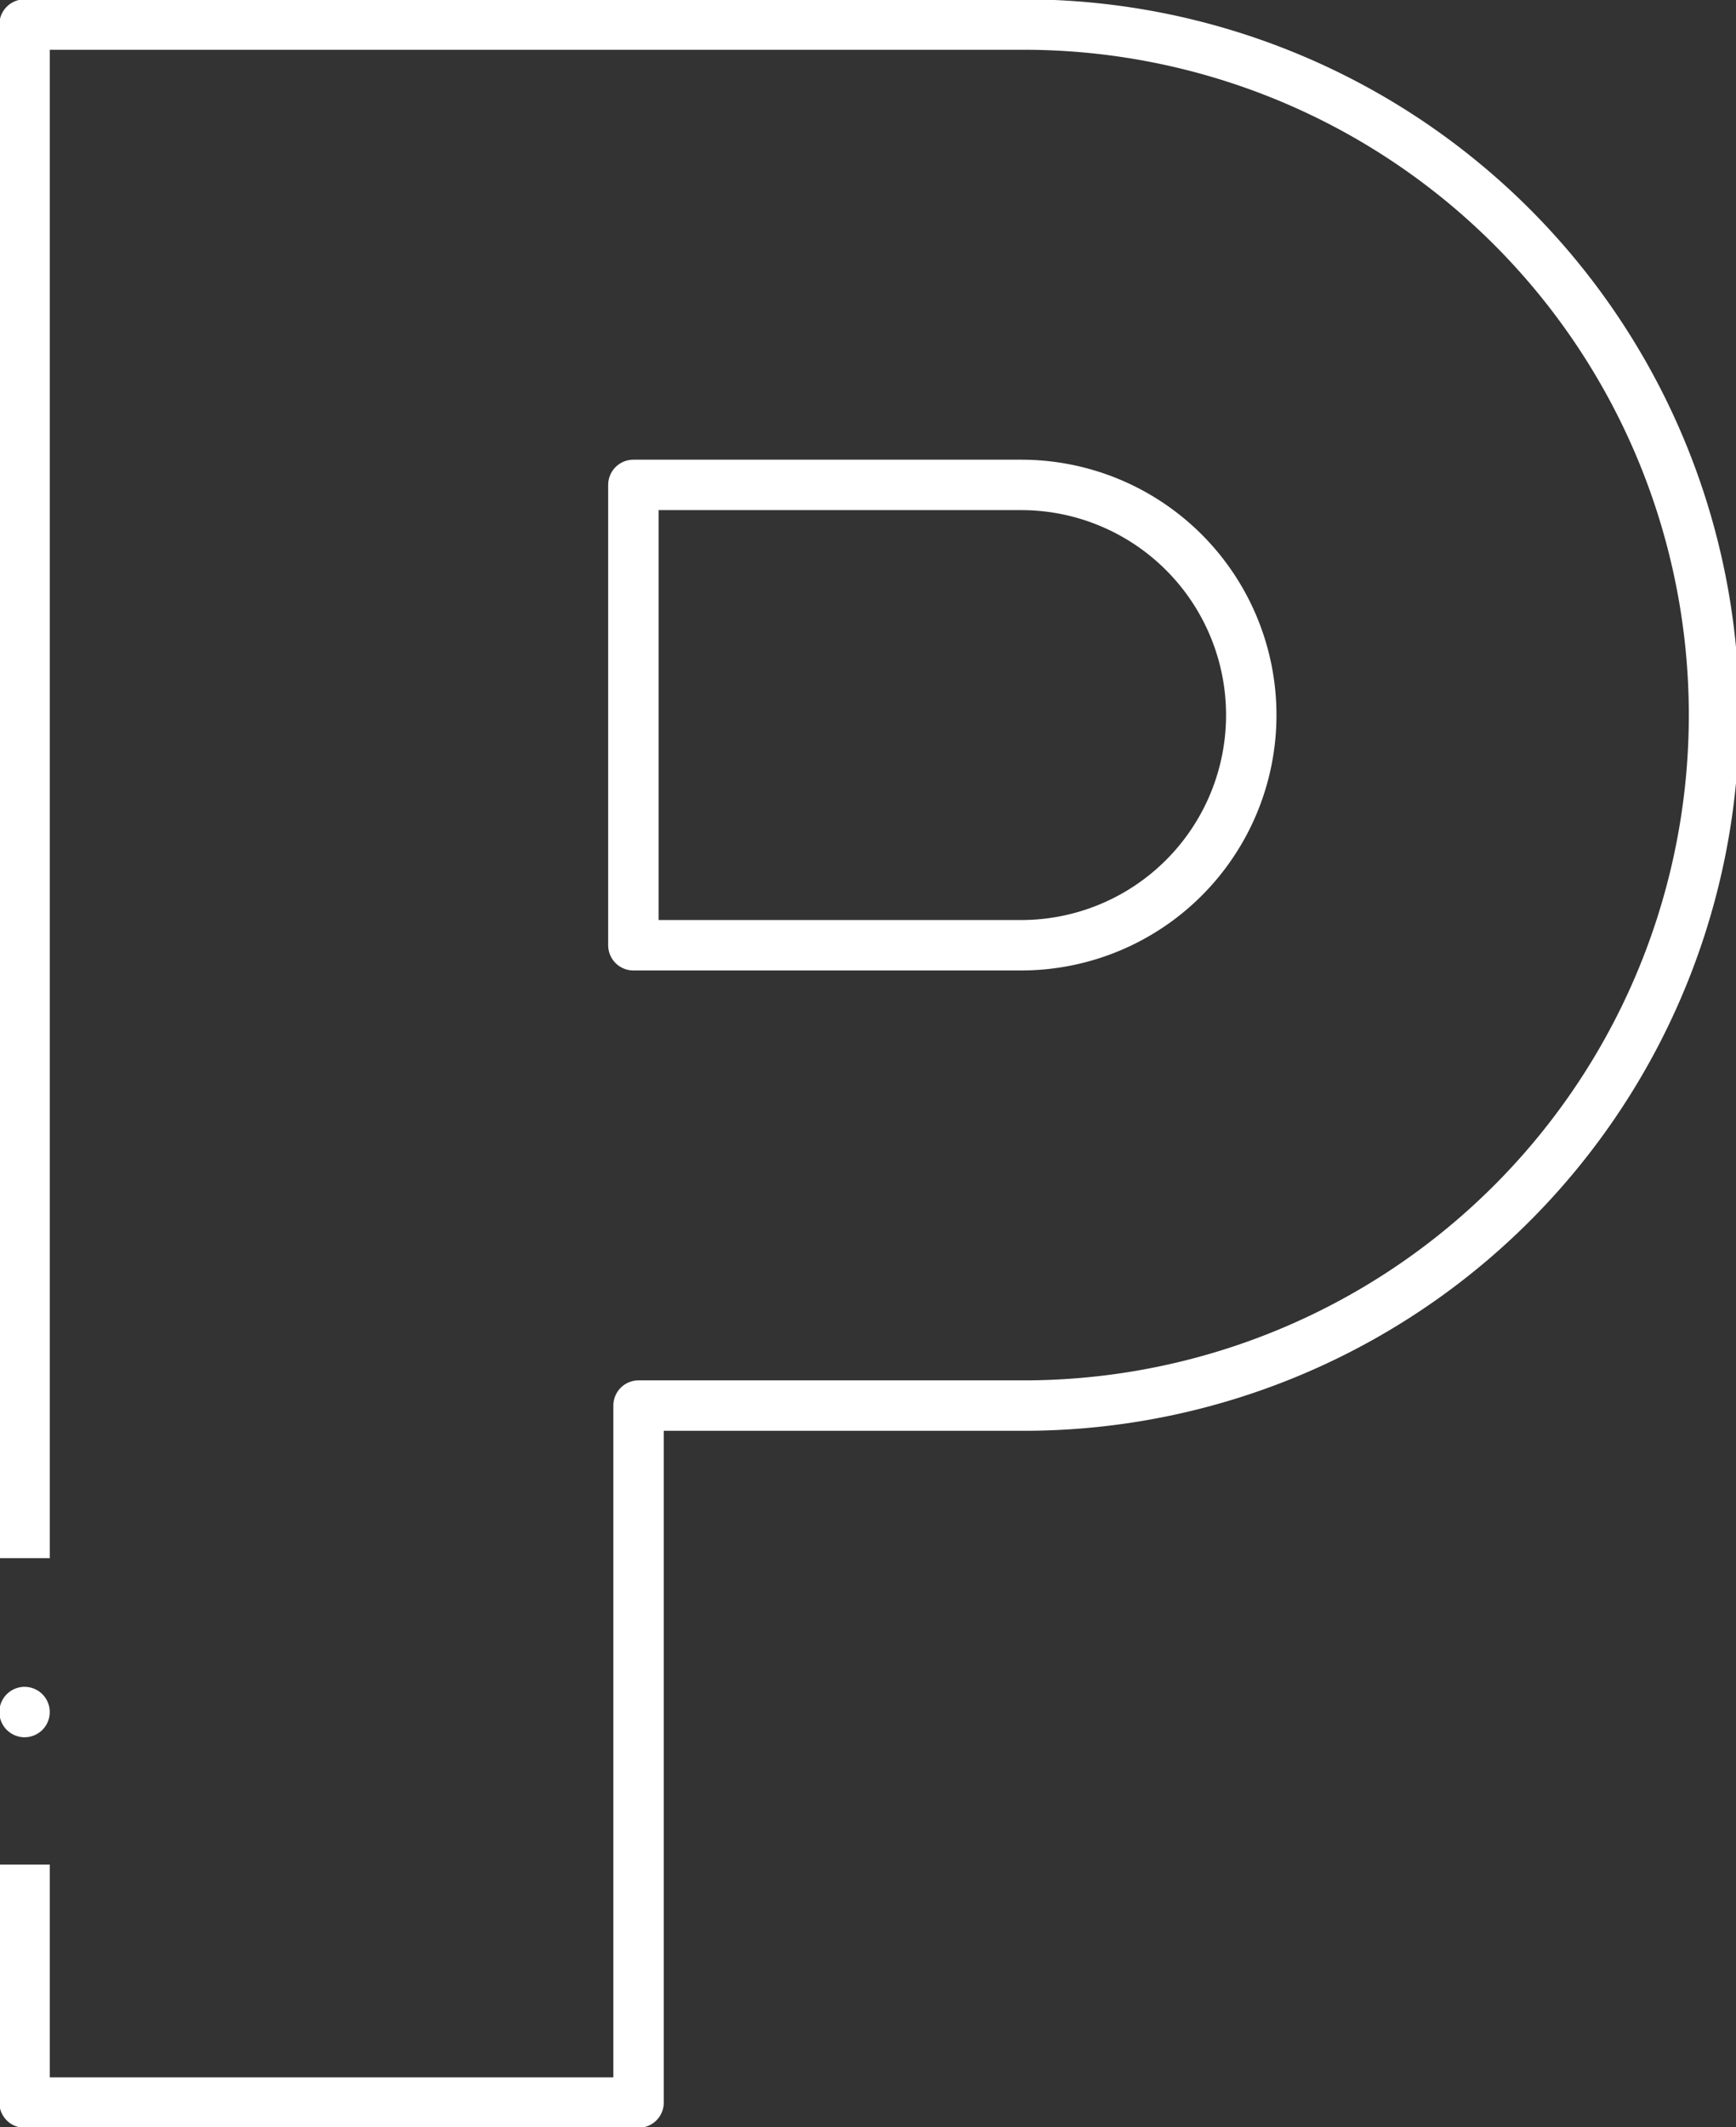
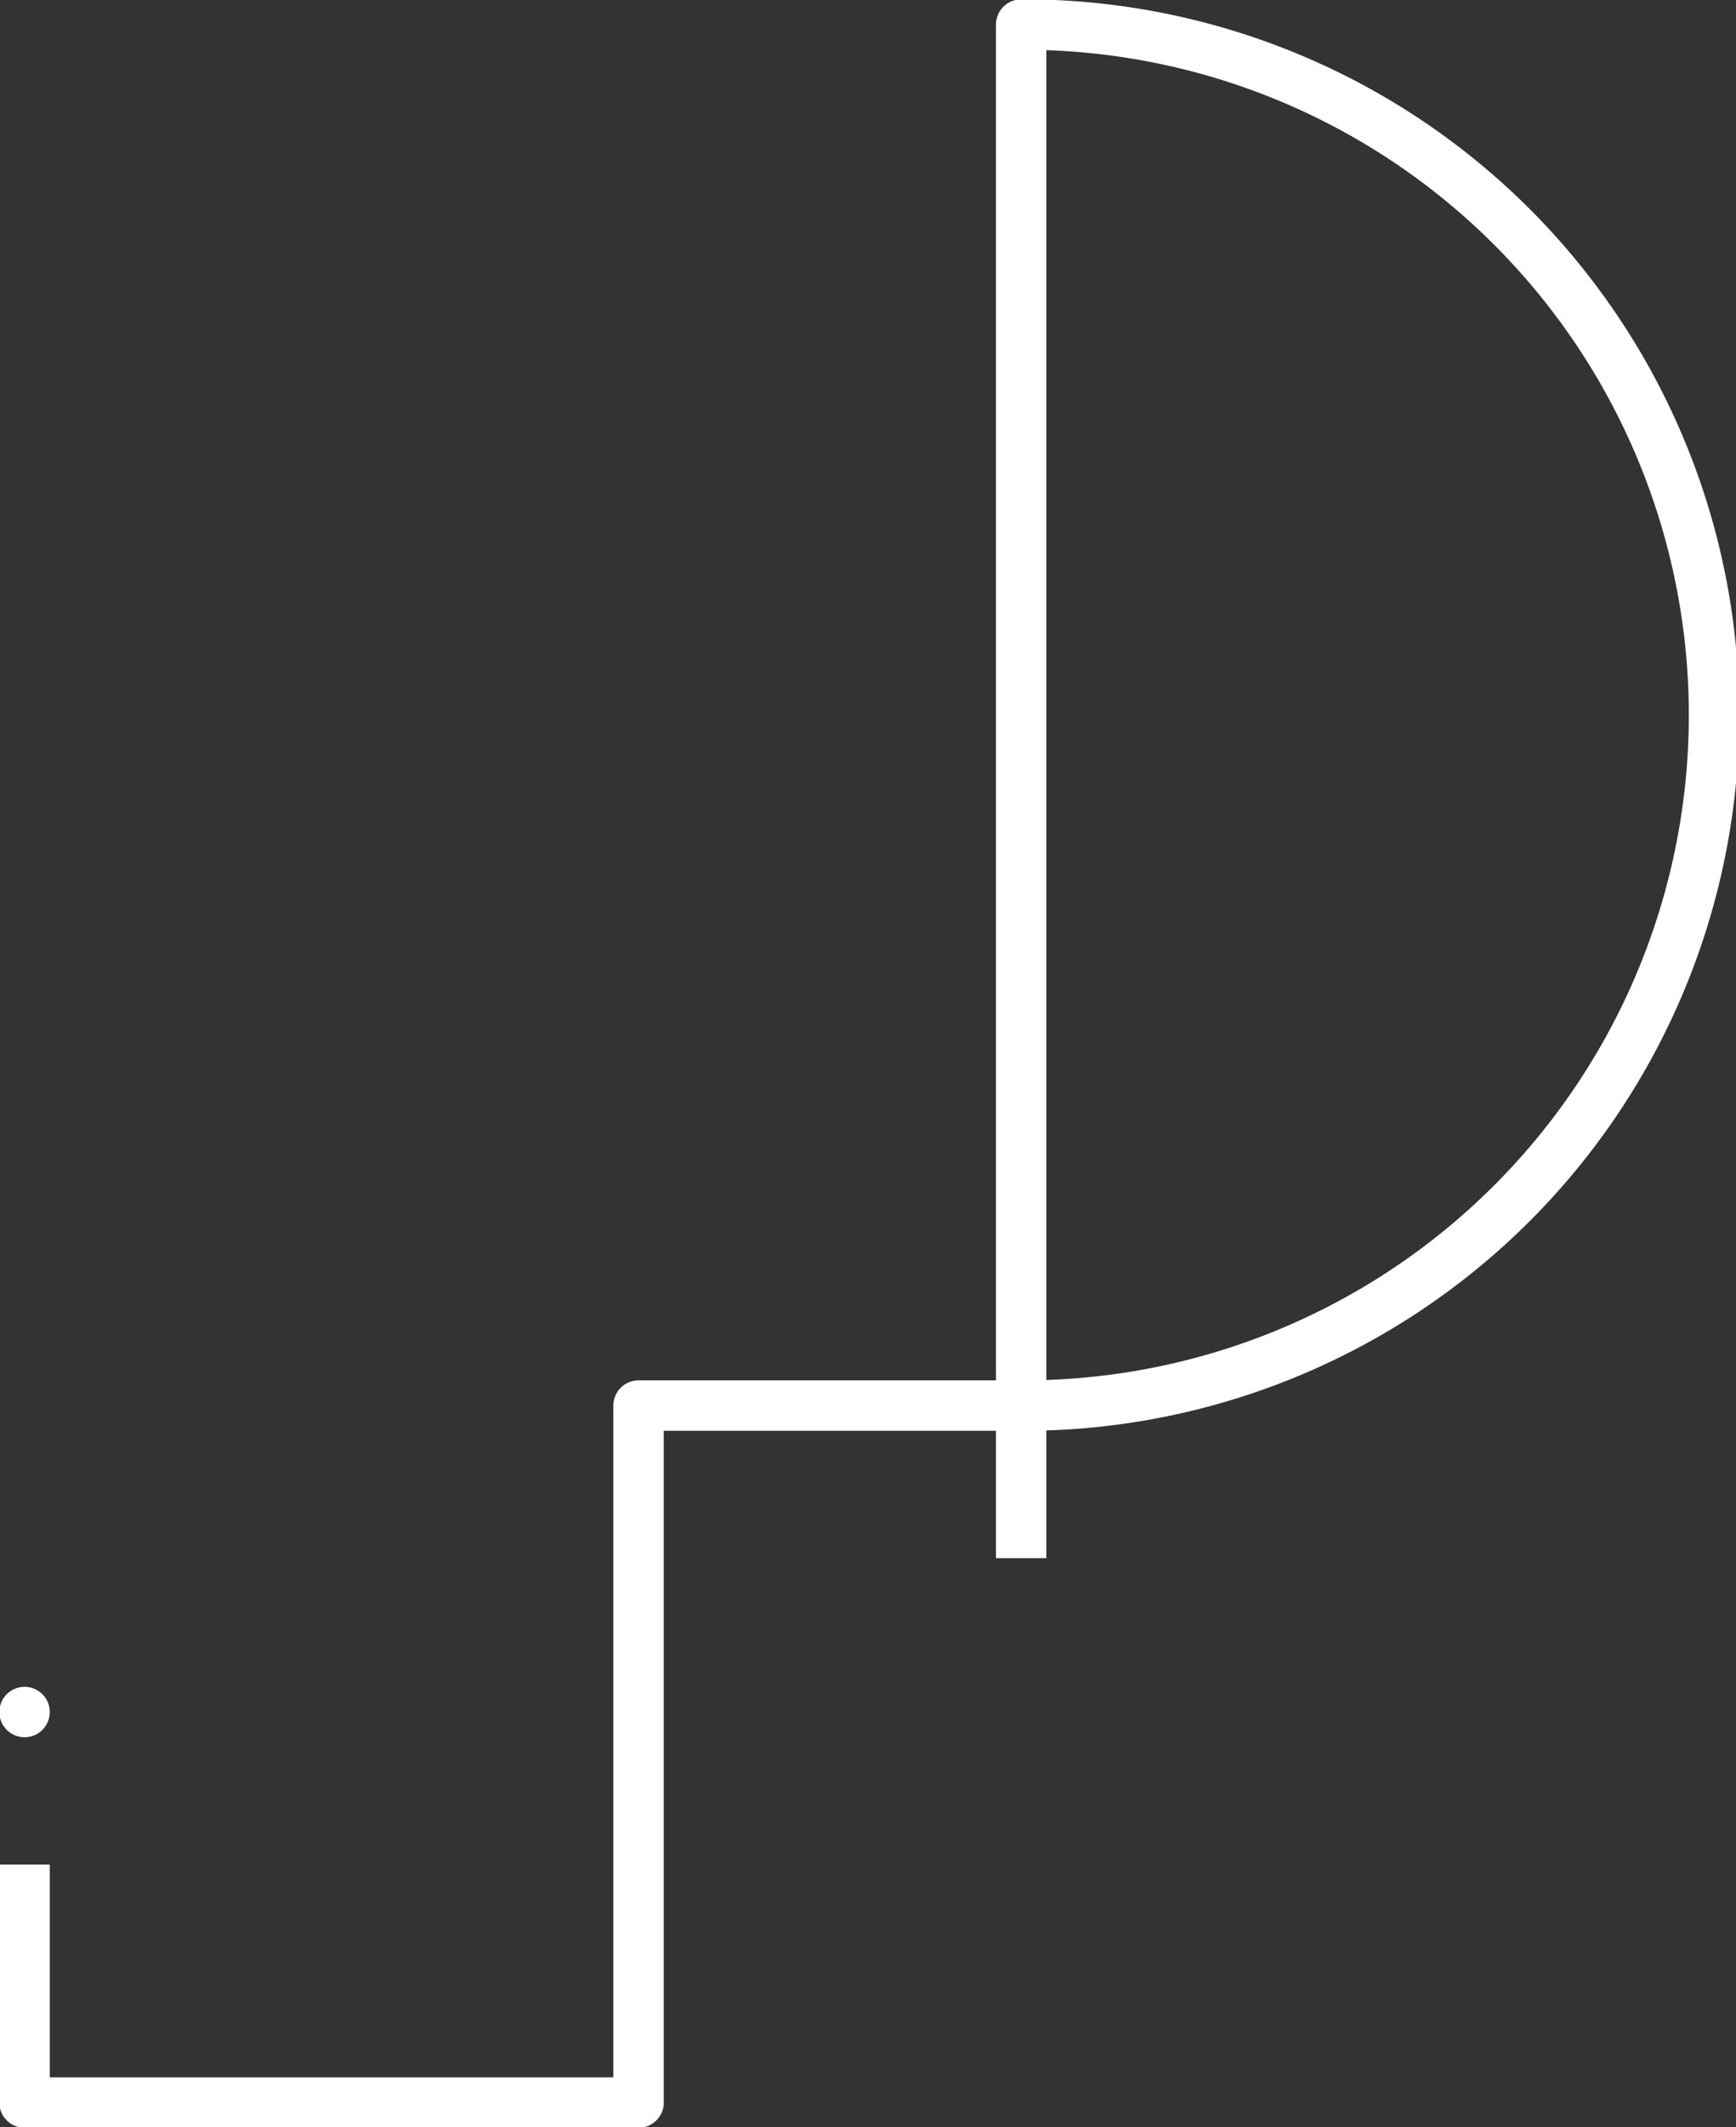
<svg xmlns="http://www.w3.org/2000/svg" viewBox="0 0 13.43 16.45">
  <rect x="0" y="0" width="13.43" height="16.45" fill="#333333" stroke="none" />
  <defs>
    <style>.cls-1,.cls-2{fill:none;stroke:#fff;stroke-linejoin:round;stroke-width:0.39px;}.cls-2{stroke-linecap:round;}</style>
  </defs>
  <g id="Layer_2" data-name="Layer 2">
    <g id="Layer_3" data-name="Layer 3">
-       <path class="cls-1" d="M.19,14.42v1.84H4.94V10.87h3A5.34,5.34,0,0,0,7.9.19H.19V12.05" />
+       <path class="cls-1" d="M.19,14.42v1.84H4.94V10.87h3A5.34,5.34,0,0,0,7.9.19V12.05" />
      <line class="cls-2" x1="0.19" y1="13.24" x2="0.19" y2="13.24" />
-       <path class="cls-2" d="M7.9,7.31a1.78,1.78,0,0,0,0-3.56h-3V7.31Z" />
    </g>
  </g>
</svg>